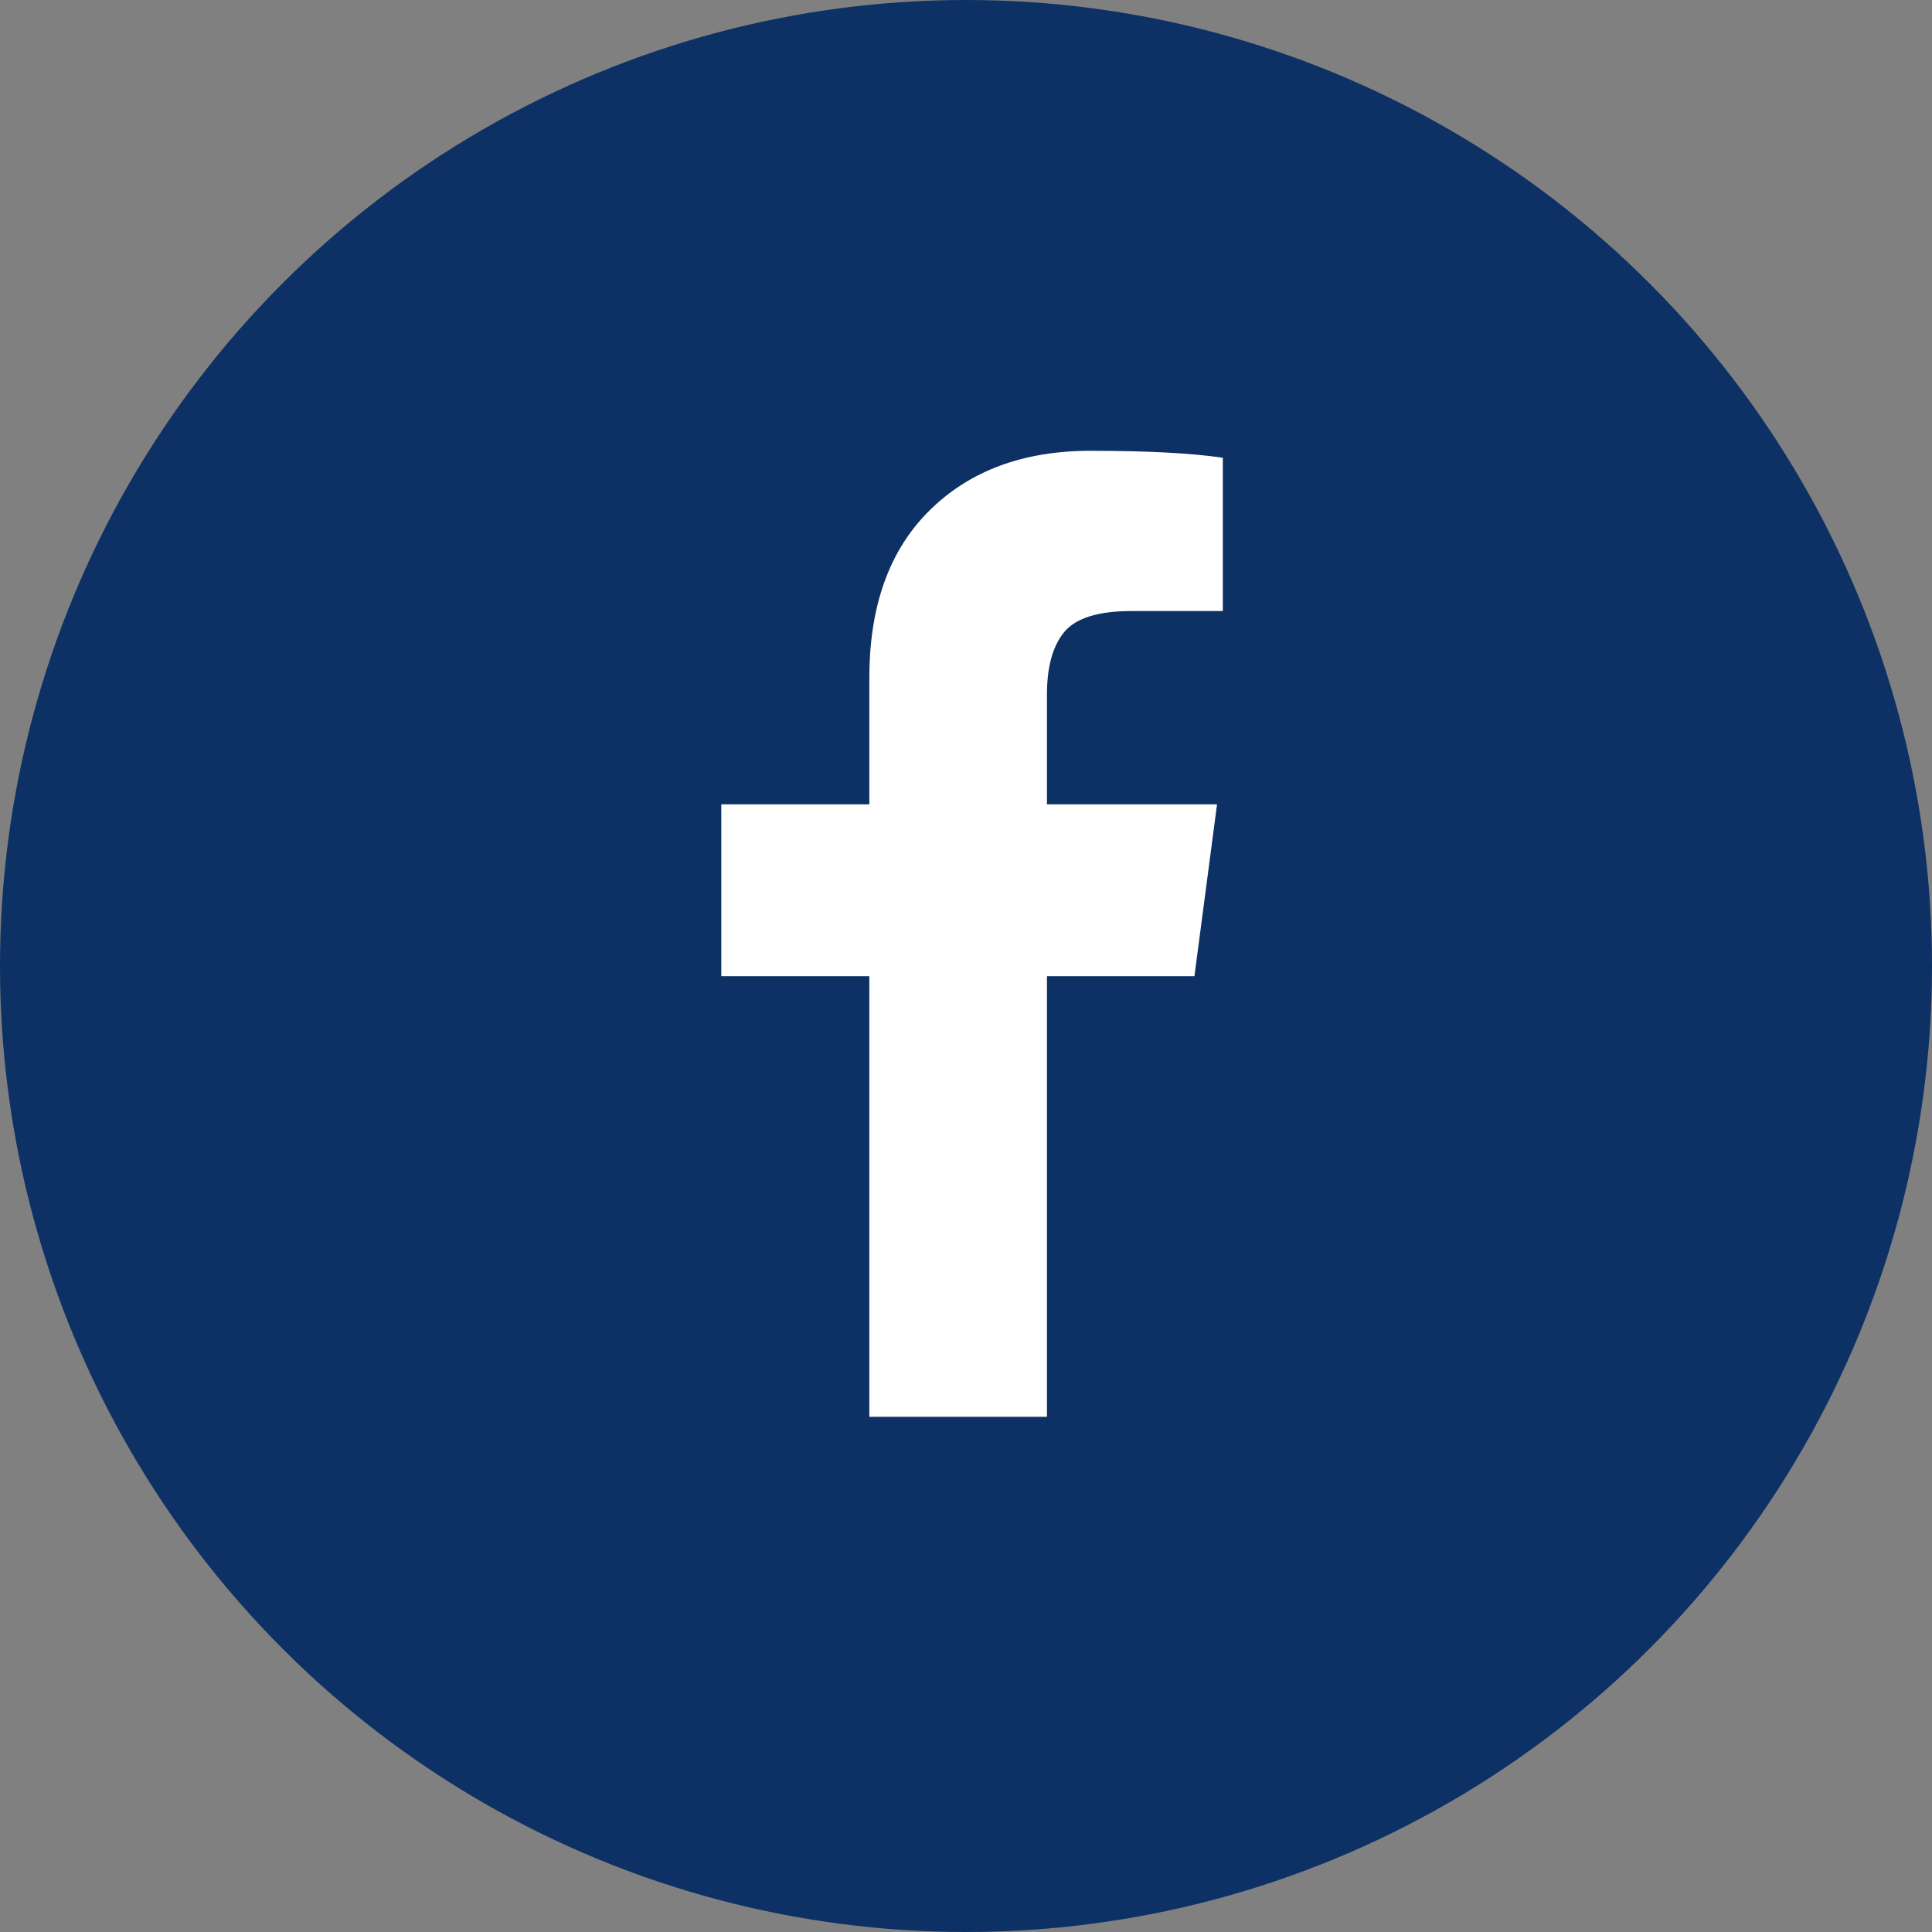
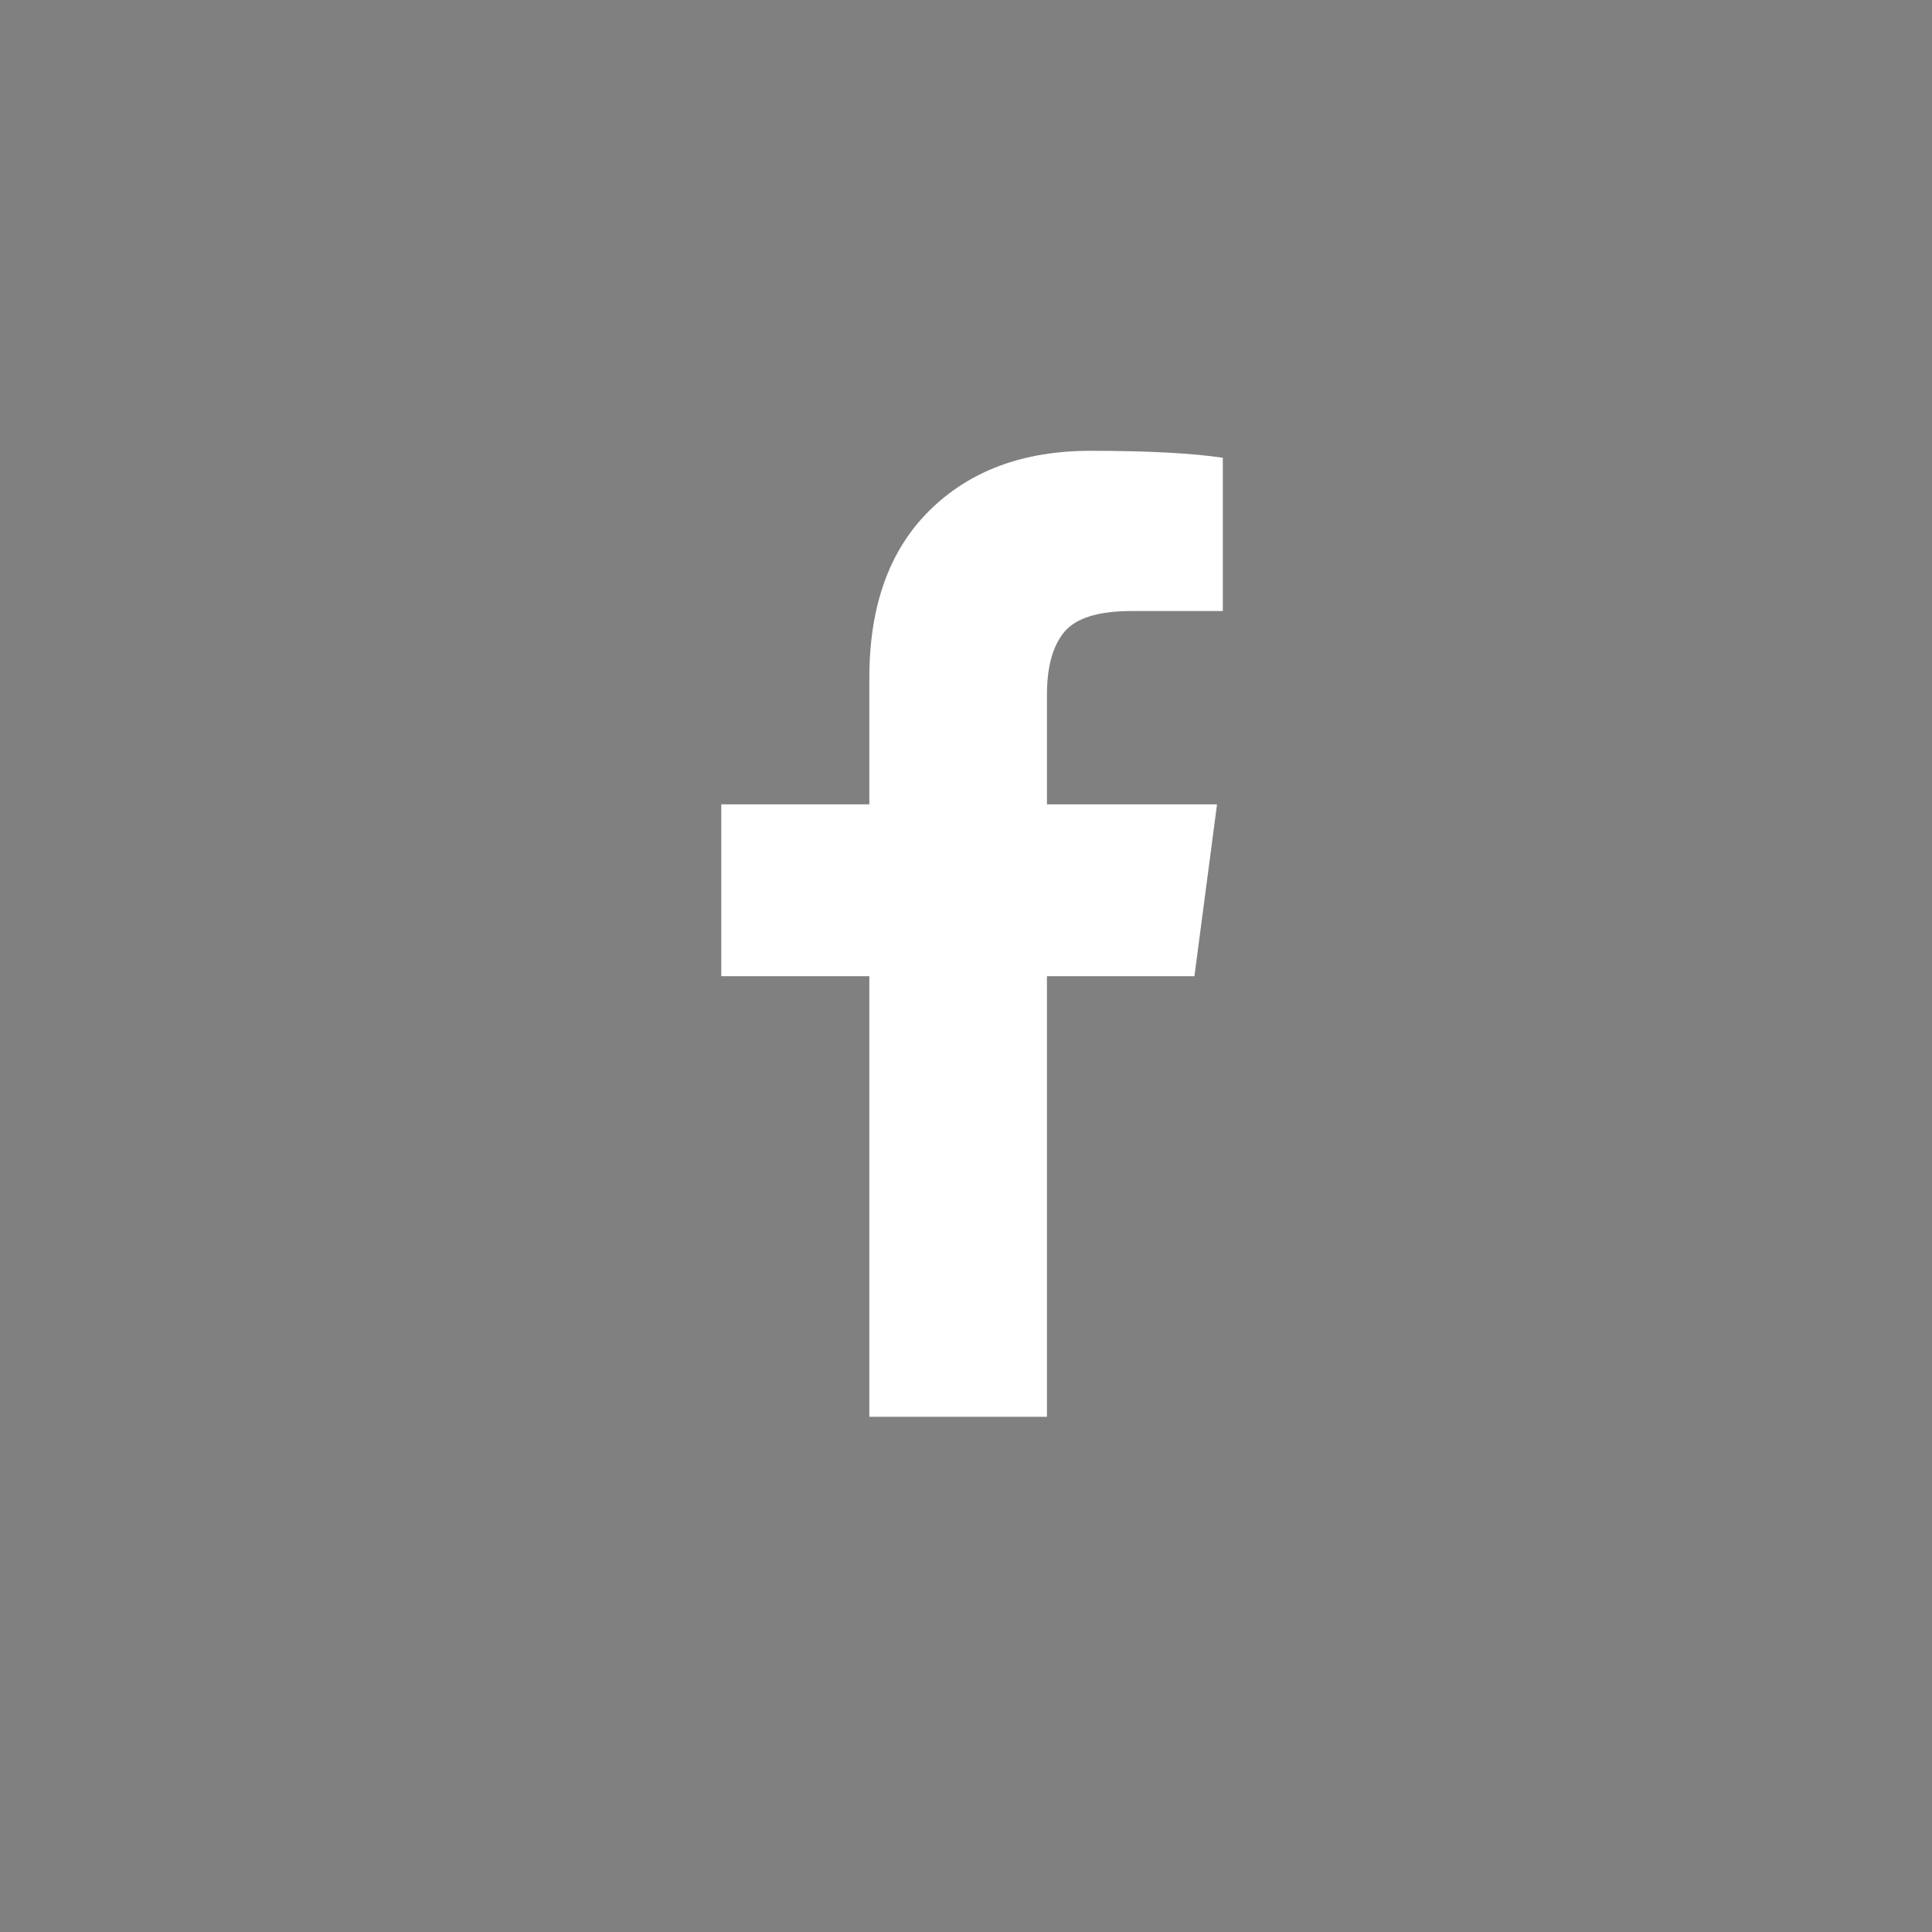
<svg xmlns="http://www.w3.org/2000/svg" width="30" height="30" viewBox="0 0 30 30" fill="none">
  <rect x="0" y="0" width="30" height="30" fill="#808080" stroke="none" />
-   <circle cx="15" cy="15" r="15" fill="#0D3165" />
-   <path d="M18.988 7.108V9.488H17.573C17.056 9.488 16.708 9.596 16.527 9.812C16.347 10.029 16.257 10.353 16.257 10.786V12.49H18.898L18.547 15.158H16.257V22H13.499V15.158H11.2V12.49H13.499V10.525C13.499 9.407 13.811 8.54 14.436 7.924C15.061 7.308 15.893 7 16.933 7C17.817 7 18.502 7.036 18.988 7.108Z" fill="white" />
+   <path d="M18.988 7.108V9.488H17.573C17.056 9.488 16.708 9.596 16.527 9.812C16.347 10.029 16.257 10.353 16.257 10.786V12.49H18.898L18.547 15.158H16.257V22H13.499V15.158H11.2V12.49H13.499V10.525C13.499 9.407 13.811 8.54 14.436 7.924C15.061 7.308 15.893 7 16.933 7C17.817 7 18.502 7.036 18.988 7.108" fill="white" />
</svg>